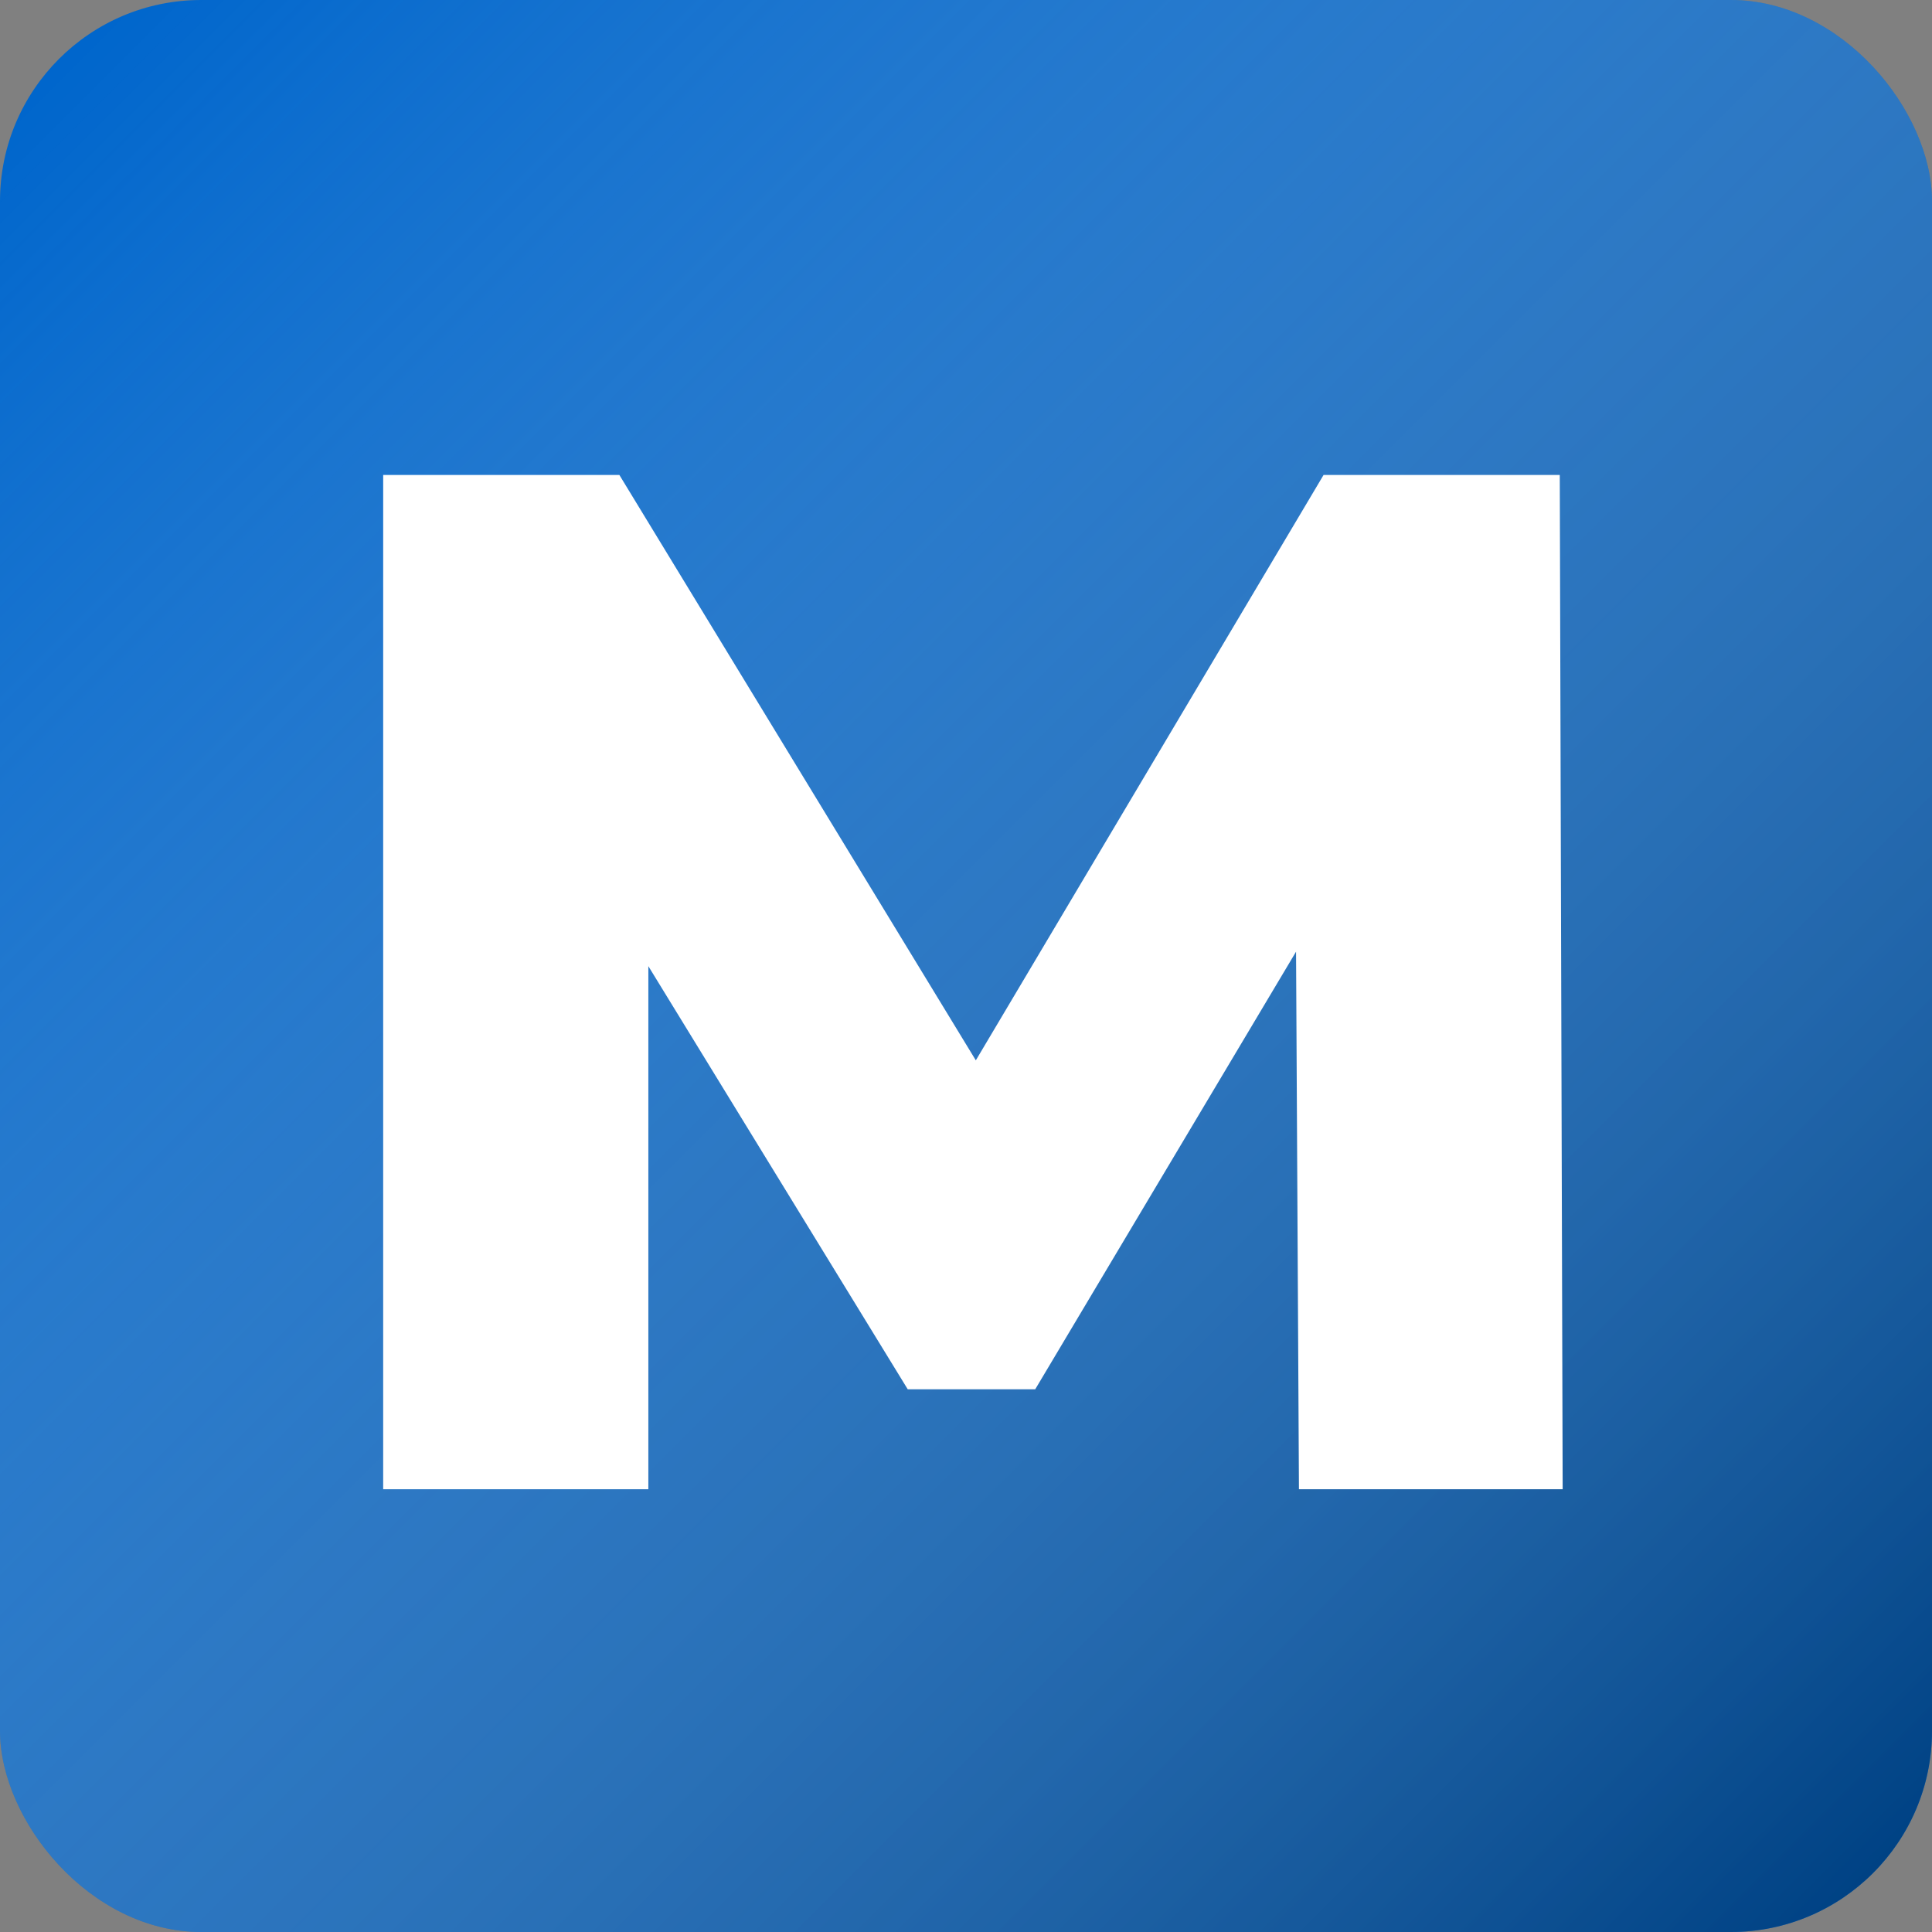
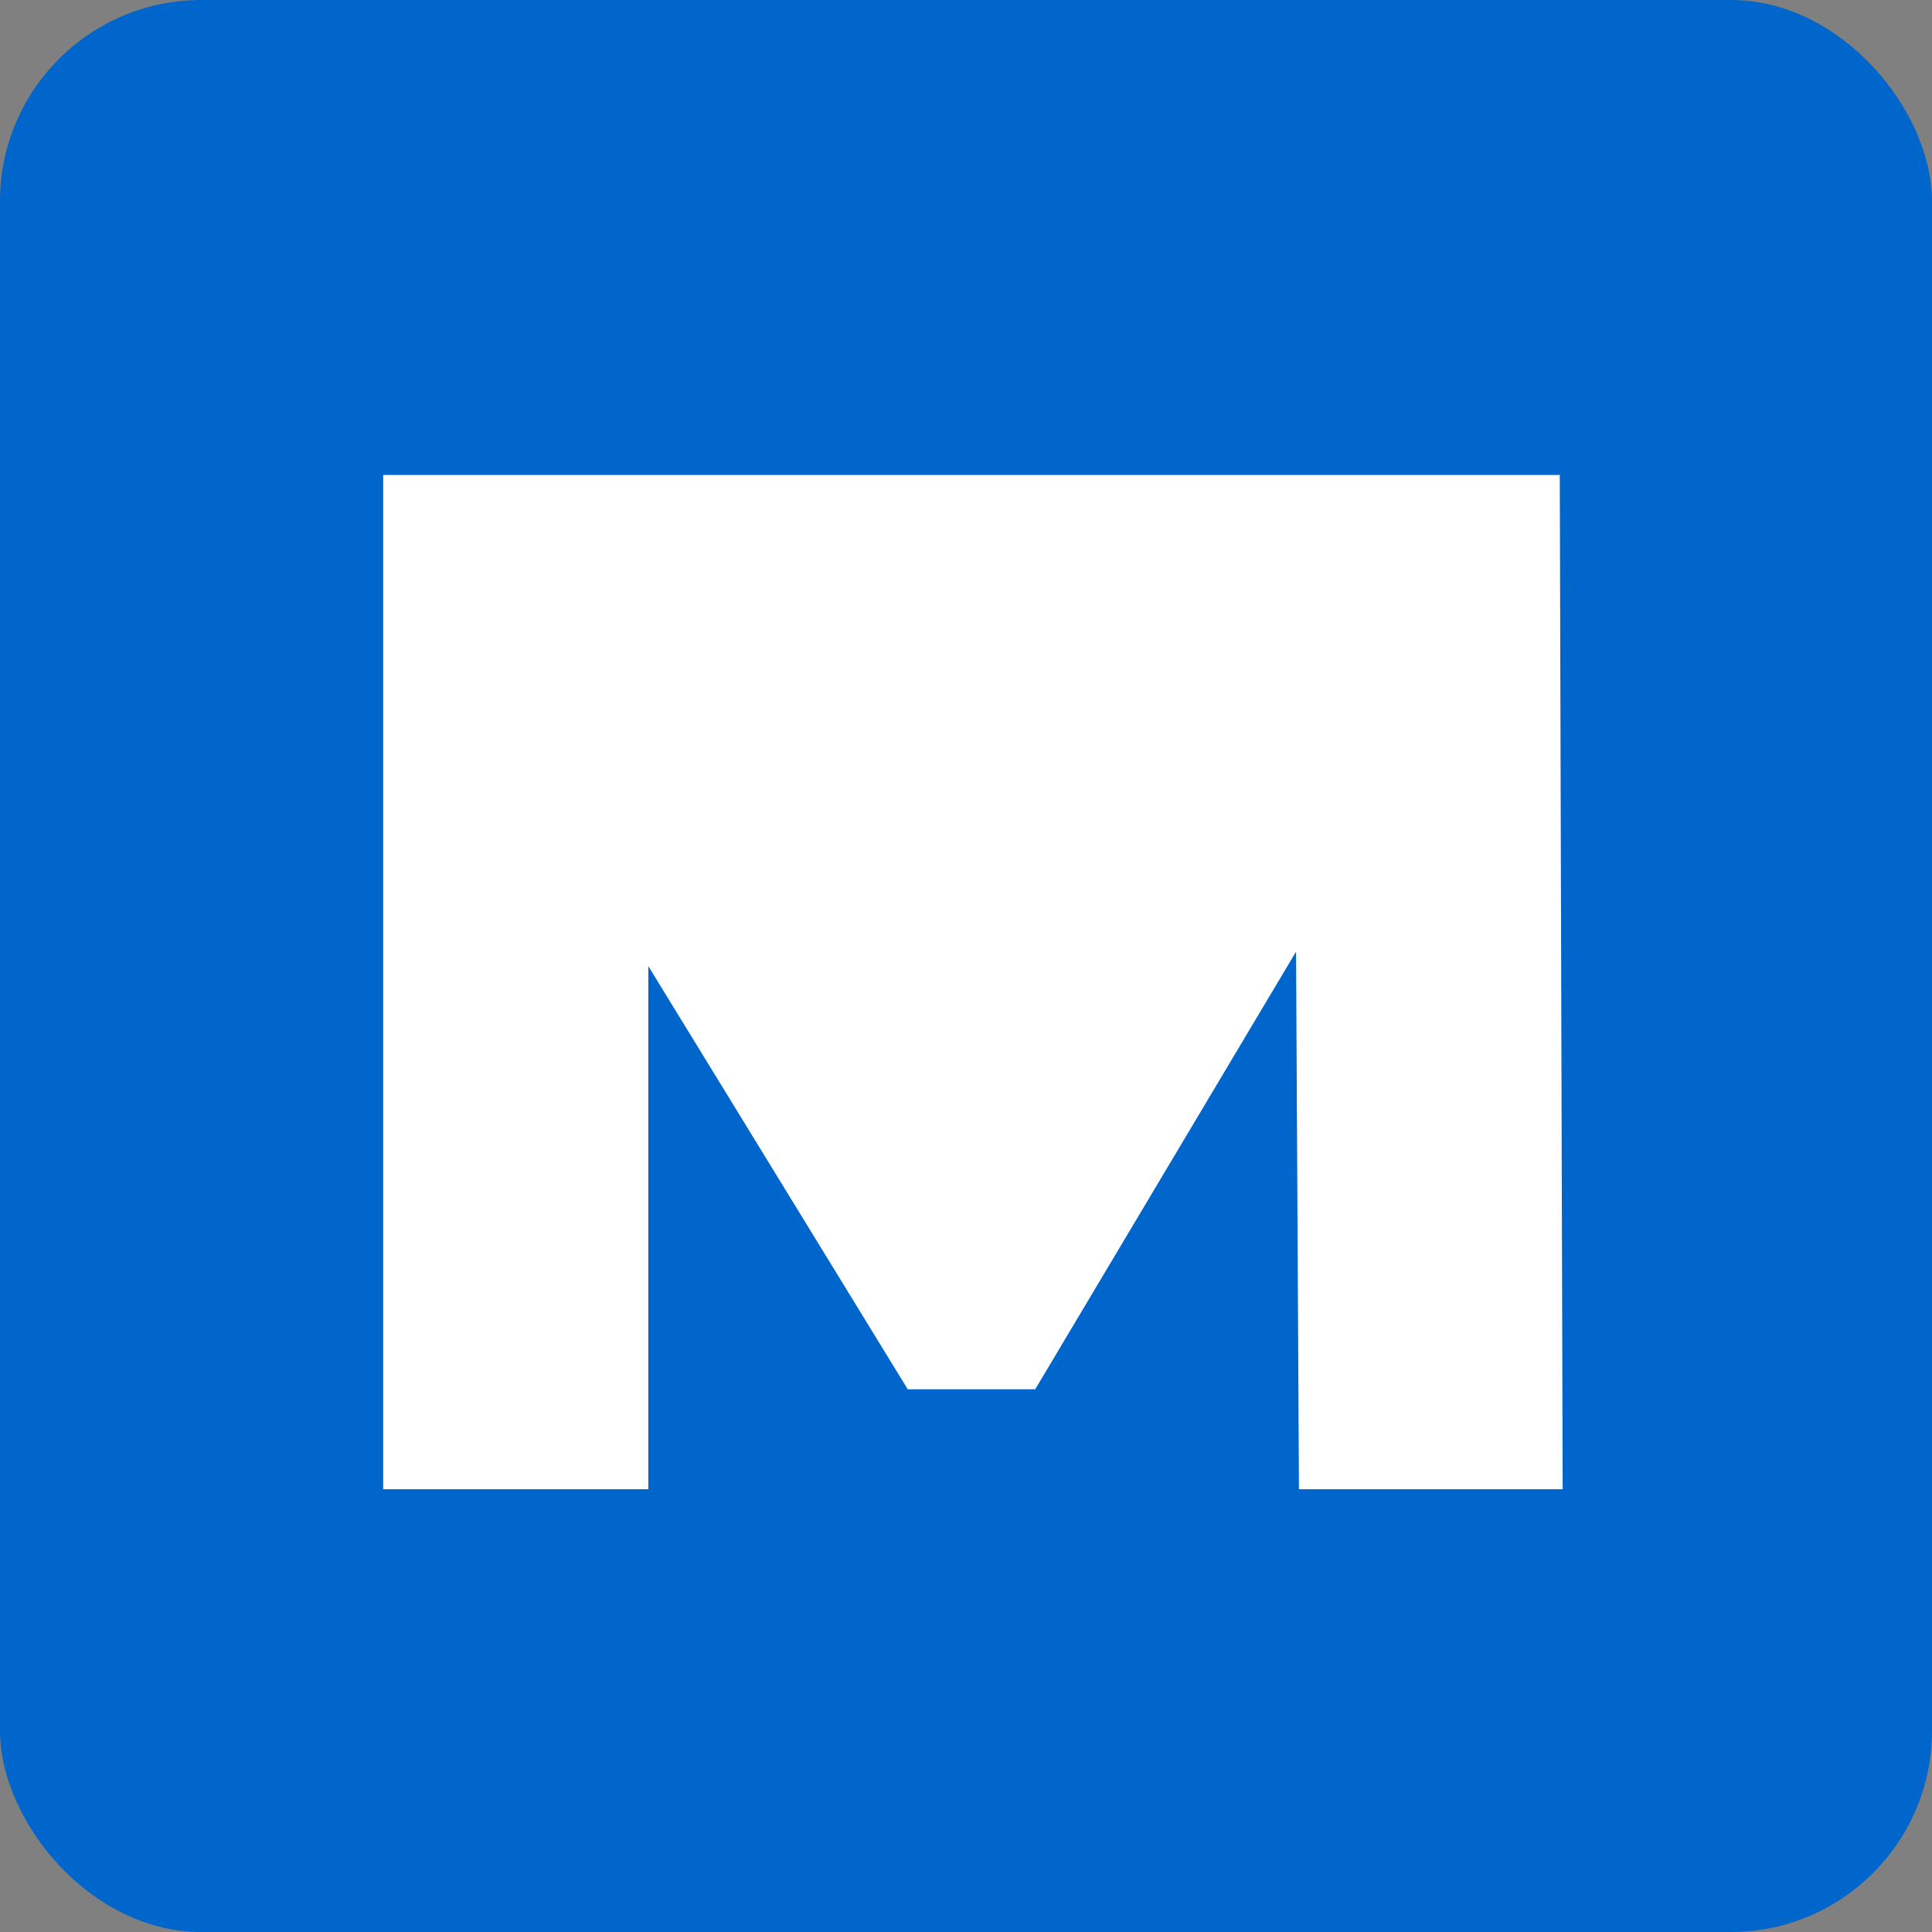
<svg xmlns="http://www.w3.org/2000/svg" width="48" height="48" viewBox="0 0 48 48" fill="none">
  <rect x="0" y="0" width="48" height="48" fill="#808080" stroke="none" />
  <rect width="48" height="48" rx="5" fill="#0066CC" />
-   <rect width="48" height="48" rx="5" fill="url(#paint0_linear)" fill-opacity="0.7" />
-   <path d="M32.272 37L32.2 23.644L25.72 34.516H22.552L16.108 24.004V37H9.52V11.8H15.388L24.244 26.344L32.884 11.8H38.752L38.824 37H32.272Z" fill="white" />
+   <path d="M32.272 37L32.2 23.644L25.72 34.516H22.552L16.108 24.004V37H9.52V11.8H15.388L32.884 11.8H38.752L38.824 37H32.272Z" fill="white" />
  <defs>
    <linearGradient id="paint0_linear" x1="1.56" y1="1.62" x2="46.38" y2="46.44" gradientUnits="userSpaceOnUse">
      <stop offset="0.001" stop-color="white" stop-opacity="0" />
      <stop offset="1" stop-color="#003366" />
    </linearGradient>
  </defs>
</svg>